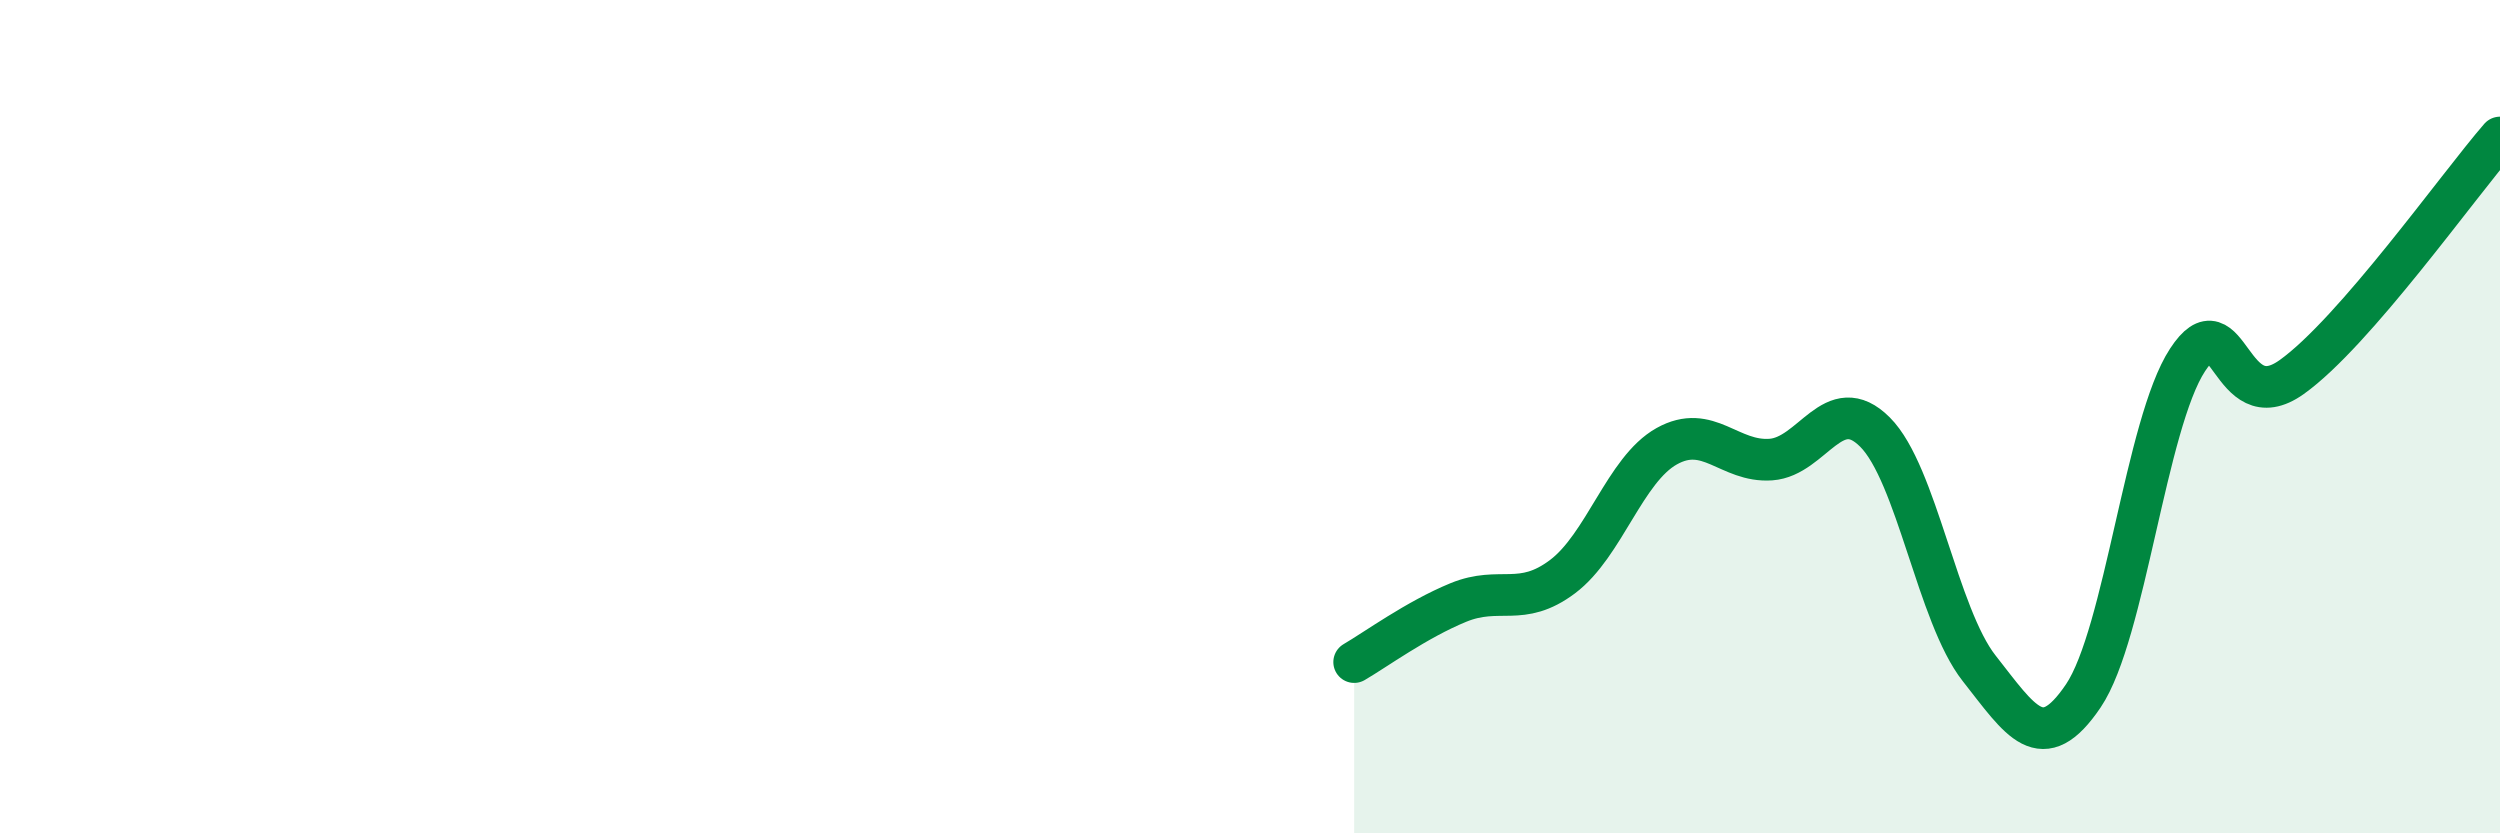
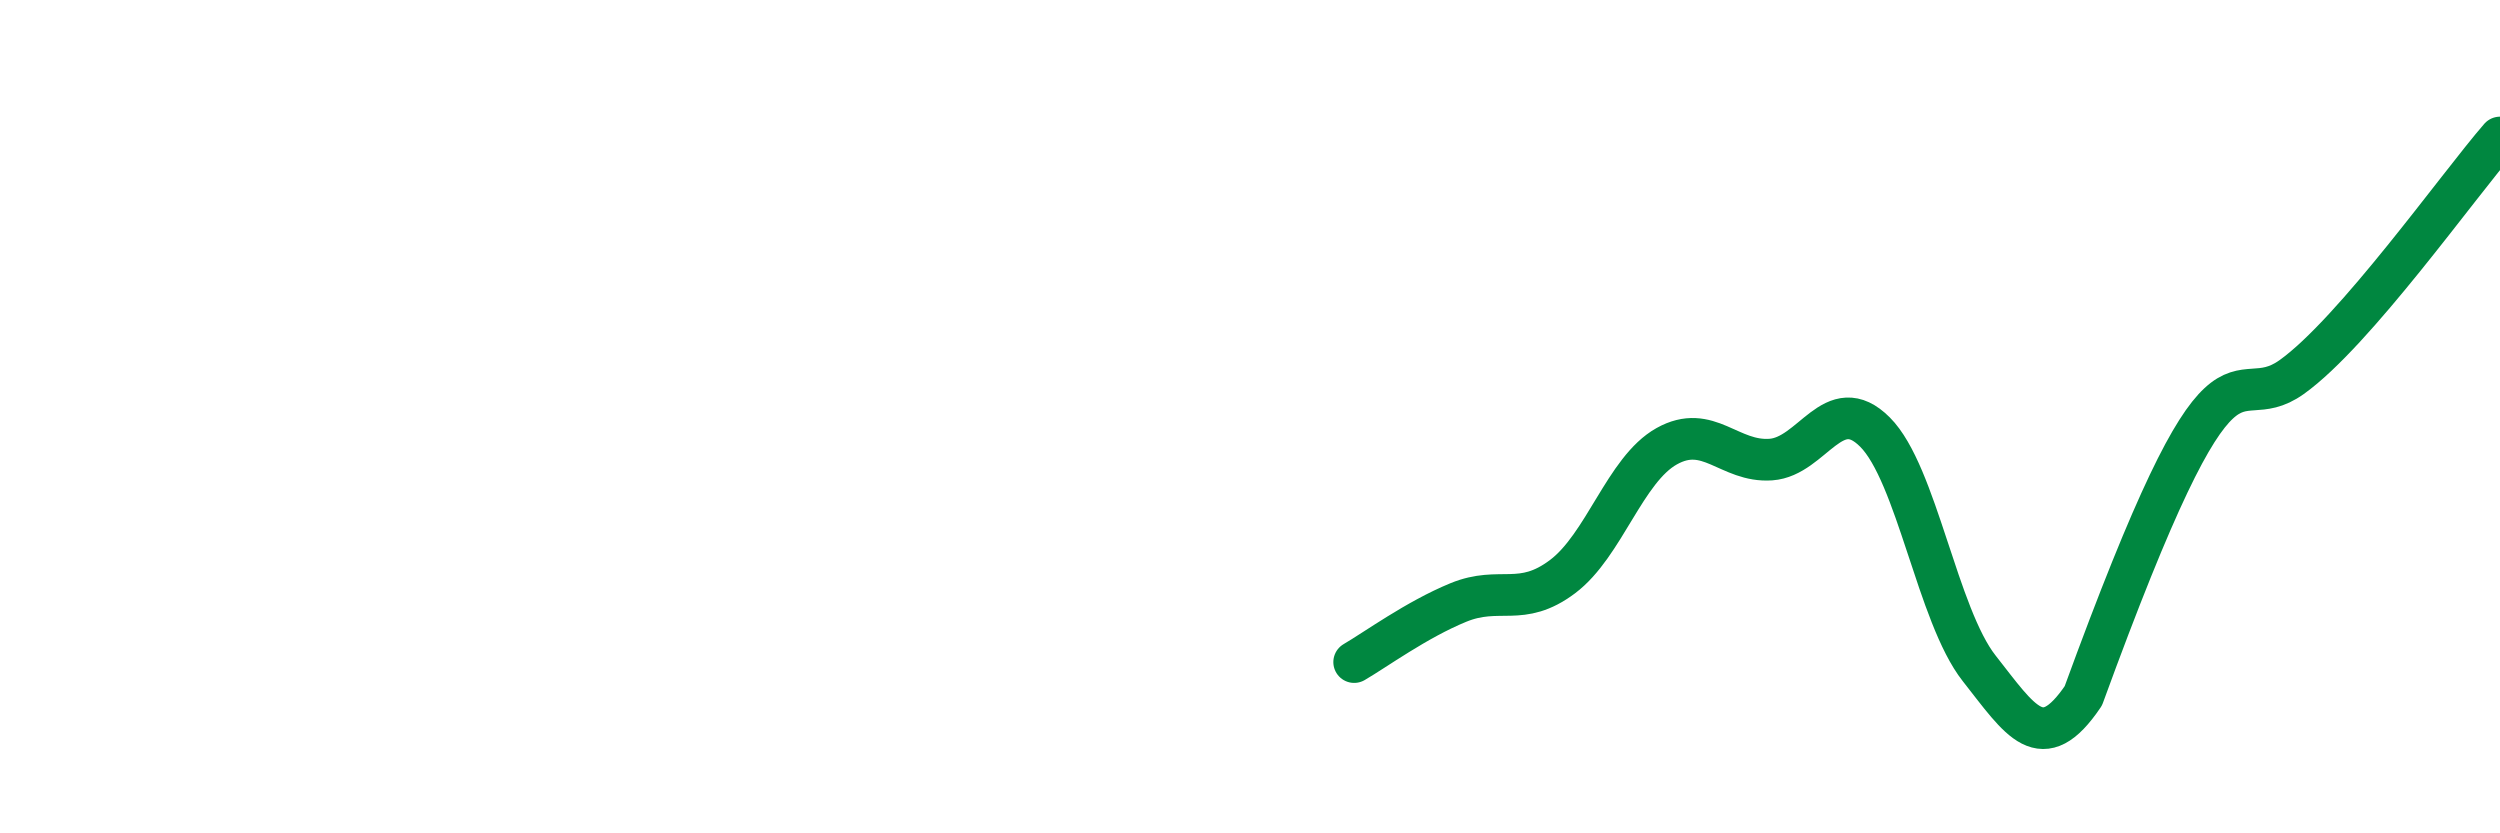
<svg xmlns="http://www.w3.org/2000/svg" width="60" height="20" viewBox="0 0 60 20">
-   <path d="M 32.5,15.89 C 33,15.6 34,14.87 35,14.46 C 36,14.05 36.5,14.59 37.5,13.84 C 38.5,13.09 39,11.27 40,10.71 C 41,10.15 41.5,11.1 42.5,11.03 C 43.5,10.96 44,9.37 45,10.37 C 46,11.37 46.5,14.77 47.5,16.04 C 48.5,17.31 49,18.18 50,16.7 C 51,15.22 51.5,10.17 52.5,8.64 C 53.5,7.11 53.5,10.12 55,9.05 C 56.5,7.98 59,4.45 60,3.3L60 20L32.5 20Z" fill="#008740" opacity="0.1" stroke-linecap="round" stroke-linejoin="round" />
-   <path d="M 32.5,15.89 C 33,15.6 34,14.87 35,14.46 C 36,14.05 36.5,14.59 37.5,13.84 C 38.5,13.09 39,11.27 40,10.71 C 41,10.15 41.5,11.1 42.5,11.03 C 43.5,10.96 44,9.37 45,10.37 C 46,11.37 46.5,14.77 47.5,16.04 C 48.5,17.31 49,18.18 50,16.7 C 51,15.22 51.5,10.17 52.5,8.64 C 53.5,7.11 53.5,10.12 55,9.05 C 56.5,7.98 59,4.45 60,3.3" stroke="#008740" stroke-width="1" fill="none" stroke-linecap="round" stroke-linejoin="round" />
+   <path d="M 32.5,15.89 C 33,15.6 34,14.87 35,14.46 C 36,14.05 36.5,14.59 37.5,13.84 C 38.5,13.09 39,11.27 40,10.71 C 41,10.15 41.5,11.1 42.5,11.03 C 43.5,10.96 44,9.37 45,10.37 C 46,11.37 46.5,14.77 47.5,16.04 C 48.5,17.31 49,18.18 50,16.7 C 53.5,7.11 53.5,10.12 55,9.05 C 56.5,7.98 59,4.45 60,3.3" stroke="#008740" stroke-width="1" fill="none" stroke-linecap="round" stroke-linejoin="round" />
</svg>